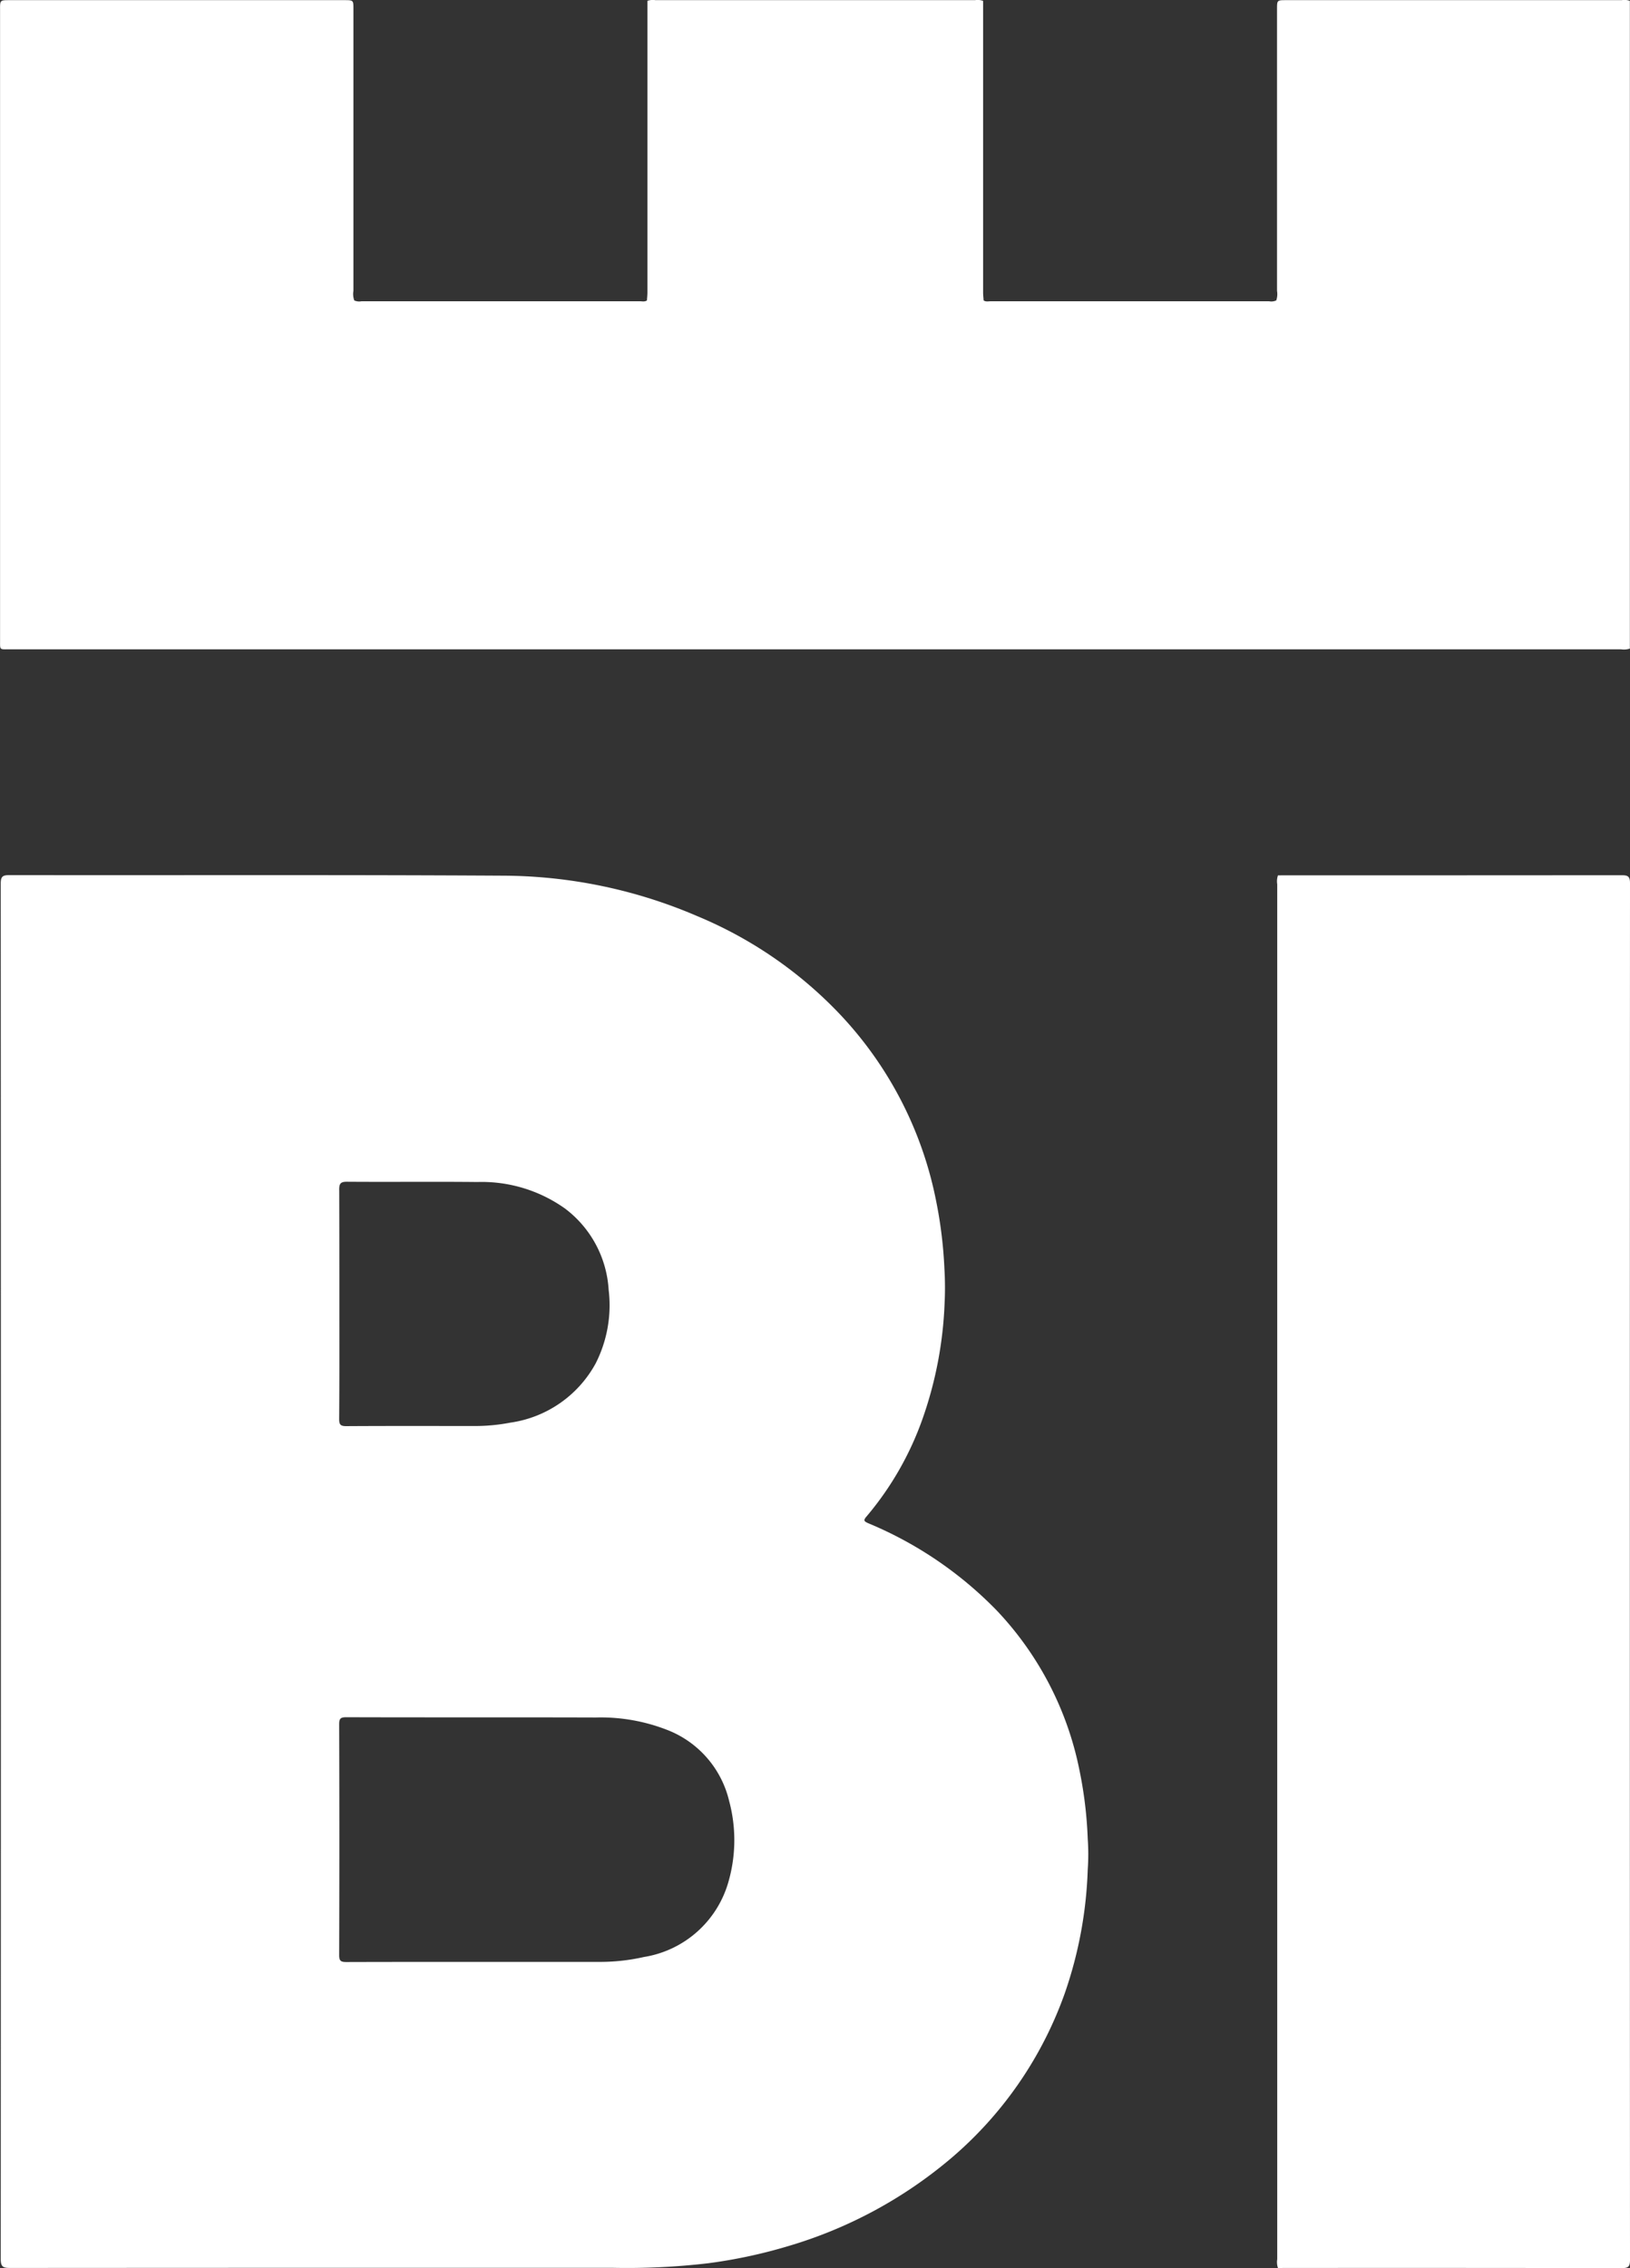
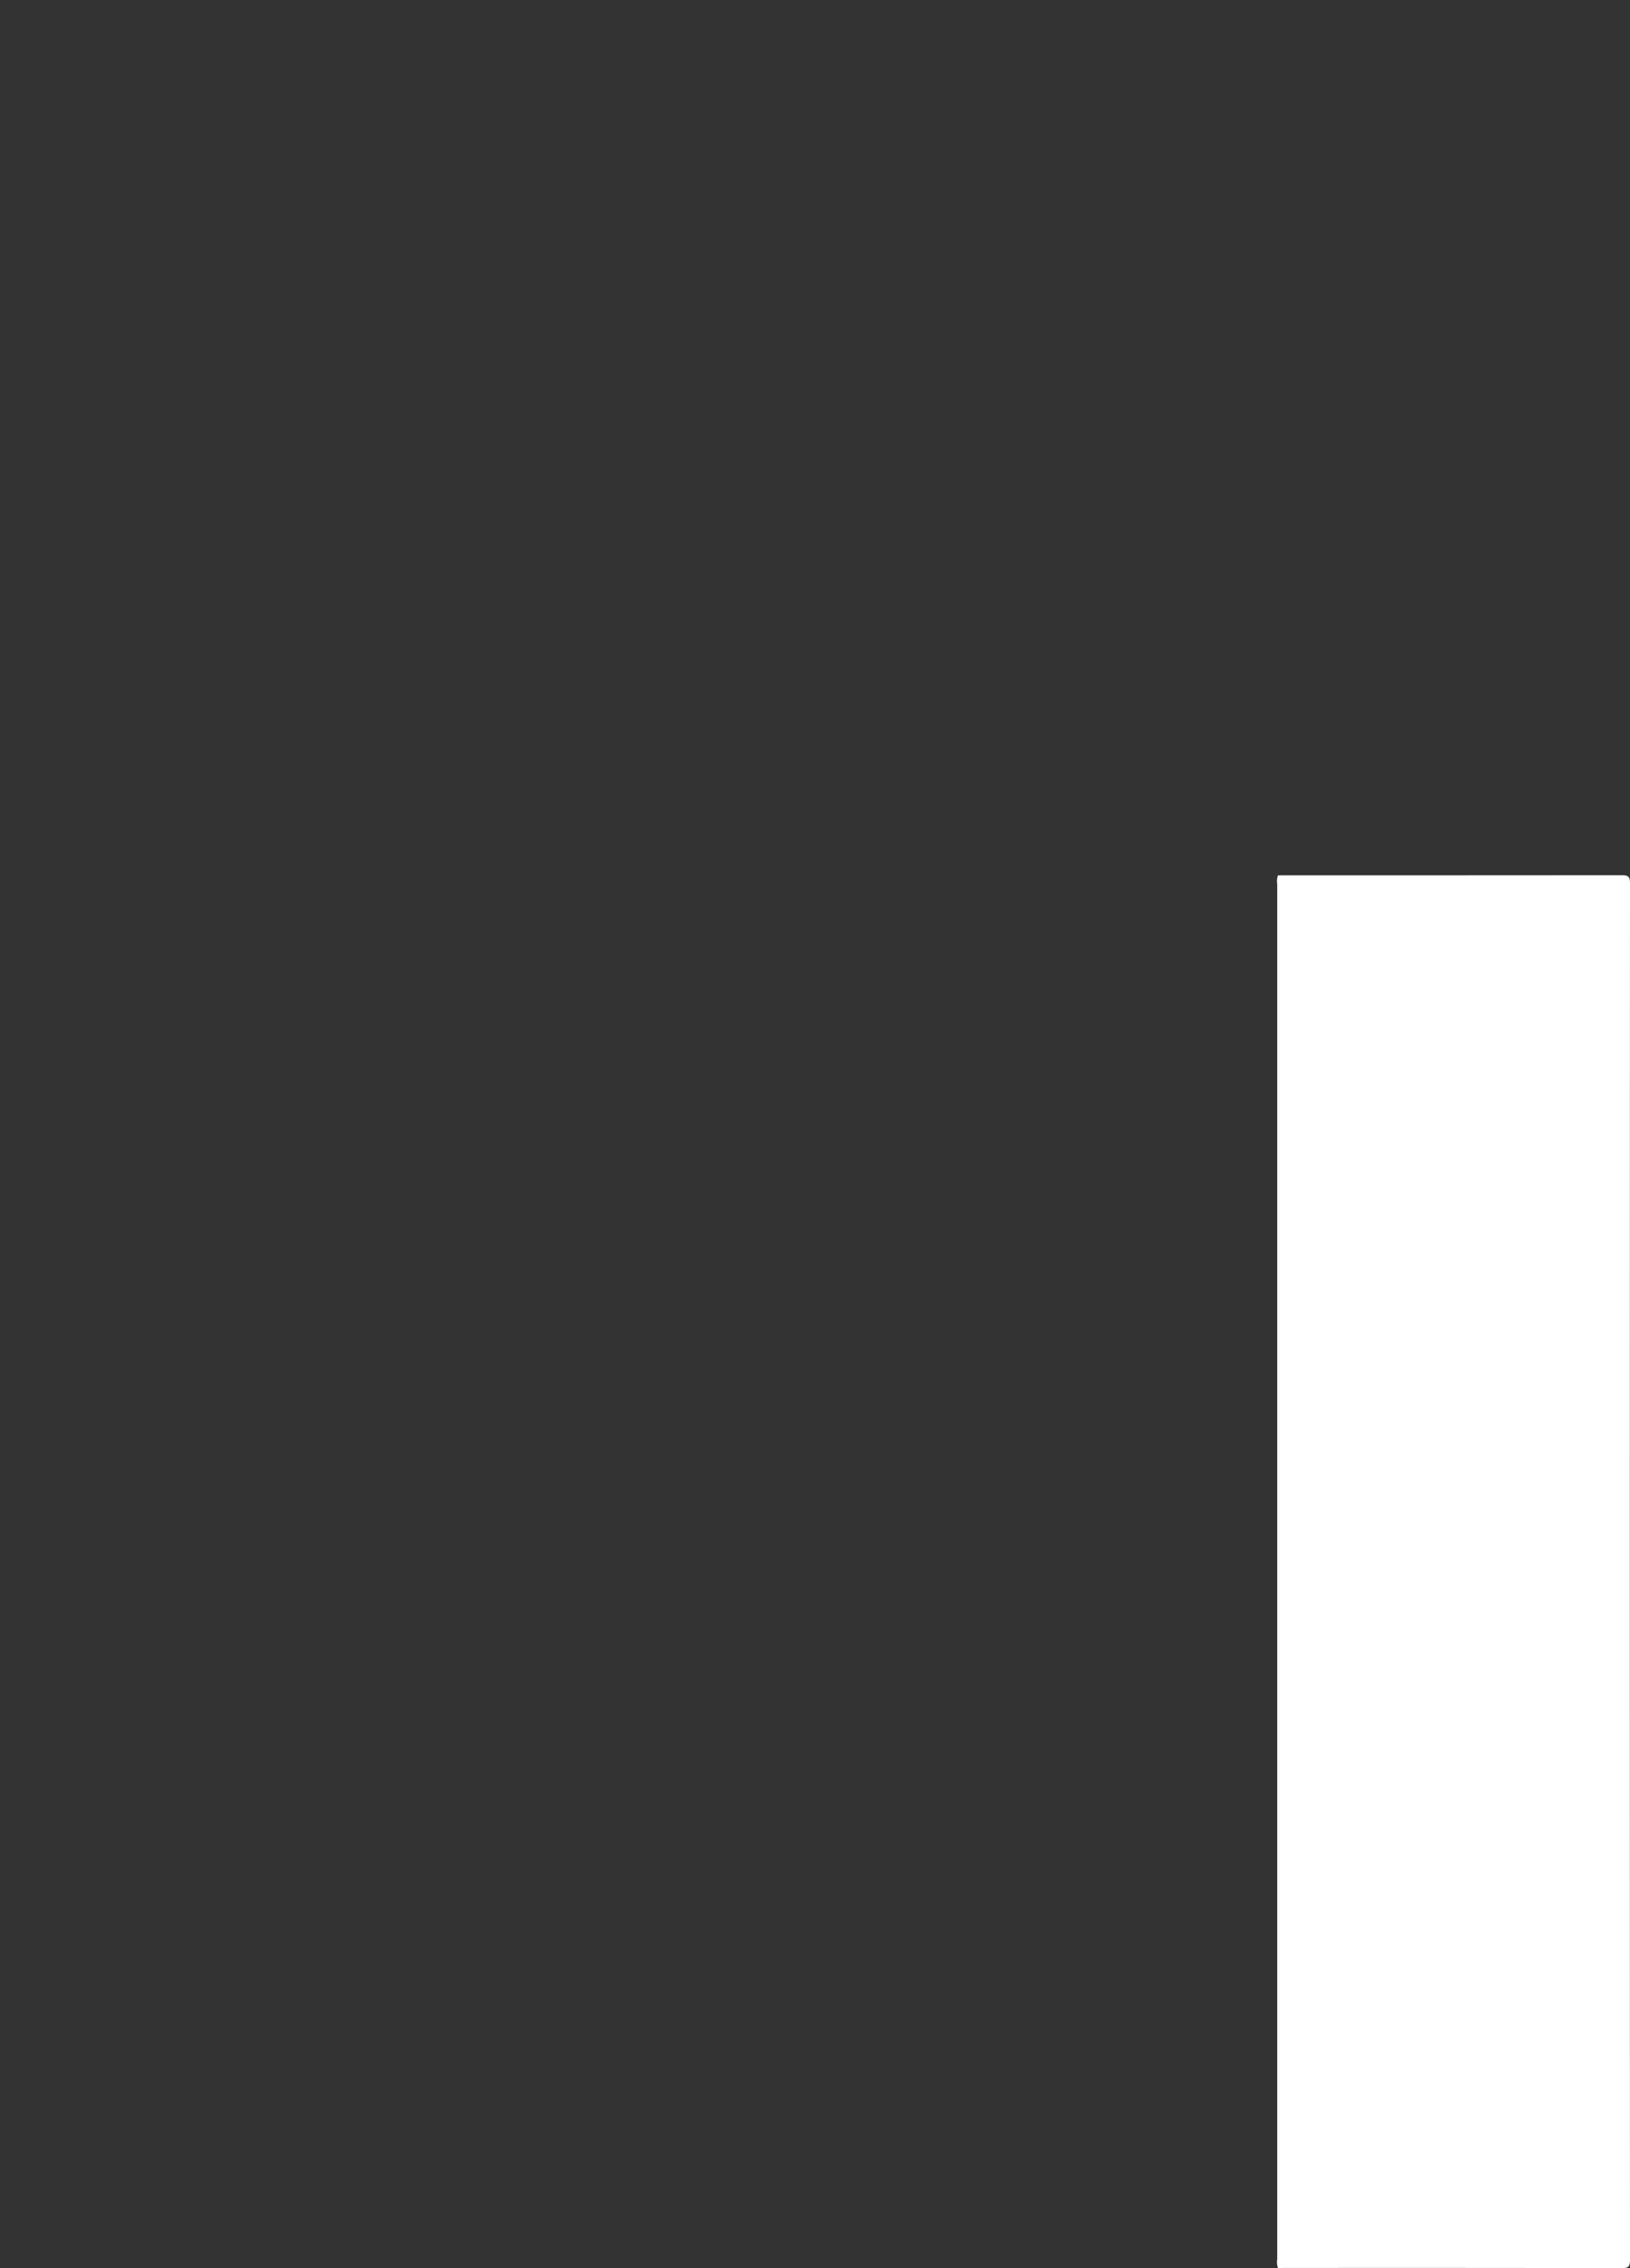
<svg xmlns="http://www.w3.org/2000/svg" width="75.406" height="104.909" viewBox="0 0 75.406 104.909">
  <rect x="0" y="0" width="75.406" height="104.909" fill="#333333" stroke="none" />
  <defs>
    <clipPath id="clip-path">
      <rect id="Rechteck_120" data-name="Rechteck 120" width="75.406" height="104.909" fill="#fff" />
    </clipPath>
  </defs>
  <g id="Gruppe_13" data-name="Gruppe 13" transform="translate(0 0)">
    <g id="Gruppe_12" data-name="Gruppe 12" transform="translate(0 0)" clip-path="url(#clip-path)">
-       <path id="Pfad_23" data-name="Pfad 23" d="M45.48.04V13.529c0,.12.015.244.024.367.1.072.22.039.328.039q6.441,0,12.878,0a.544.544,0,0,0,.331-.039h0a.884.884,0,0,0,.036-.442q0-6.513,0-13.026c0-.421,0-.421.427-.421q7.758,0,15.517,0A.737.737,0,0,1,75.4.04V30a.858.858,0,0,1-.409.033q-37.258,0-74.516,0c-.524,0-.469.057-.472-.451V.452C0,.007,0,.007.44.007H15.923c.427,0,.427,0,.427.418q0,6.513,0,13.029a.852.852,0,0,0,.039.442.546.546,0,0,0,.331.039q6.441,0,12.878,0c.111,0,.226.033.331-.039.006-.123.021-.244.021-.367q0-6.747,0-13.489a.74.74,0,0,1,.37-.033q7.393,0,14.786,0a.737.737,0,0,1,.37.033" transform="translate(0 0)" fill="#fff" />
      <path id="Pfad_24" data-name="Pfad 24" d="M19.676,13.46q7.948,0,15.893-.006c.3,0,.394.051.394.373q-.014,31.842,0,63.678c0,.325-.093.376-.394.376q-7.944-.014-15.893-.006a.848.848,0,0,1-.033-.406q0-31.8,0-63.6a.845.845,0,0,1,.033-.406" transform="translate(39.443 27.029)" fill="#fff" />
-       <path id="Pfad_25" data-name="Pfad 25" d="M33.683,60a4.862,4.862,0,0,1-3.915,3.493,9.193,9.193,0,0,1-2.088.226q-2.789,0-5.576,0c-2.034,0-4.068,0-6.1.006-.253,0-.334-.048-.334-.319q.018-5.335,0-10.67c0-.253.048-.334.319-.334,3.854.012,7.709,0,11.563.012a8.451,8.451,0,0,1,3.3.578,4.681,4.681,0,0,1,2.858,3.28A6.969,6.969,0,0,1,33.683,60M15.671,28.013c0-.277.048-.382.361-.379,2.01.015,4.02-.009,6.027.012a6.647,6.647,0,0,1,4.056,1.225,5.081,5.081,0,0,1,2.022,3.764,5.933,5.933,0,0,1-.6,3.4,5.352,5.352,0,0,1-3.945,2.741,8.651,8.651,0,0,1-1.718.156c-1.959,0-3.918-.006-5.876.006-.268,0-.328-.072-.328-.331.015-1.772.009-3.544.009-5.317,0-1.757,0-3.517-.006-5.278M50.3,58.027a19.072,19.072,0,0,0-.388-3.2,15.015,15.015,0,0,0-3.782-7.321,17.8,17.8,0,0,0-5.97-4.071c-.208-.093-.256-.132-.09-.322a14.416,14.416,0,0,0,2.606-4.565,18.128,18.128,0,0,0,1-5.245,14.963,14.963,0,0,0-.006-1.643,20.322,20.322,0,0,0-.388-3.159,17.484,17.484,0,0,0-4.522-8.693,19.3,19.3,0,0,0-6.514-4.456,22.933,22.933,0,0,0-8.958-1.875c-7.622-.045-15.246-.015-22.868-.027-.328,0-.406.072-.406.4q.014,31.81,0,63.617c0,.358.111.409.433.409q13.937-.009,27.878-.006a32.151,32.151,0,0,0,4.435-.214,23.538,23.538,0,0,0,3.716-.8,20.682,20.682,0,0,0,7.483-4.038,17.859,17.859,0,0,0,5.284-7.661A19.3,19.3,0,0,0,50.3,59.447a10.169,10.169,0,0,0,0-1.42" transform="translate(0.02 27.027)" fill="#fff" />
    </g>
  </g>
</svg>